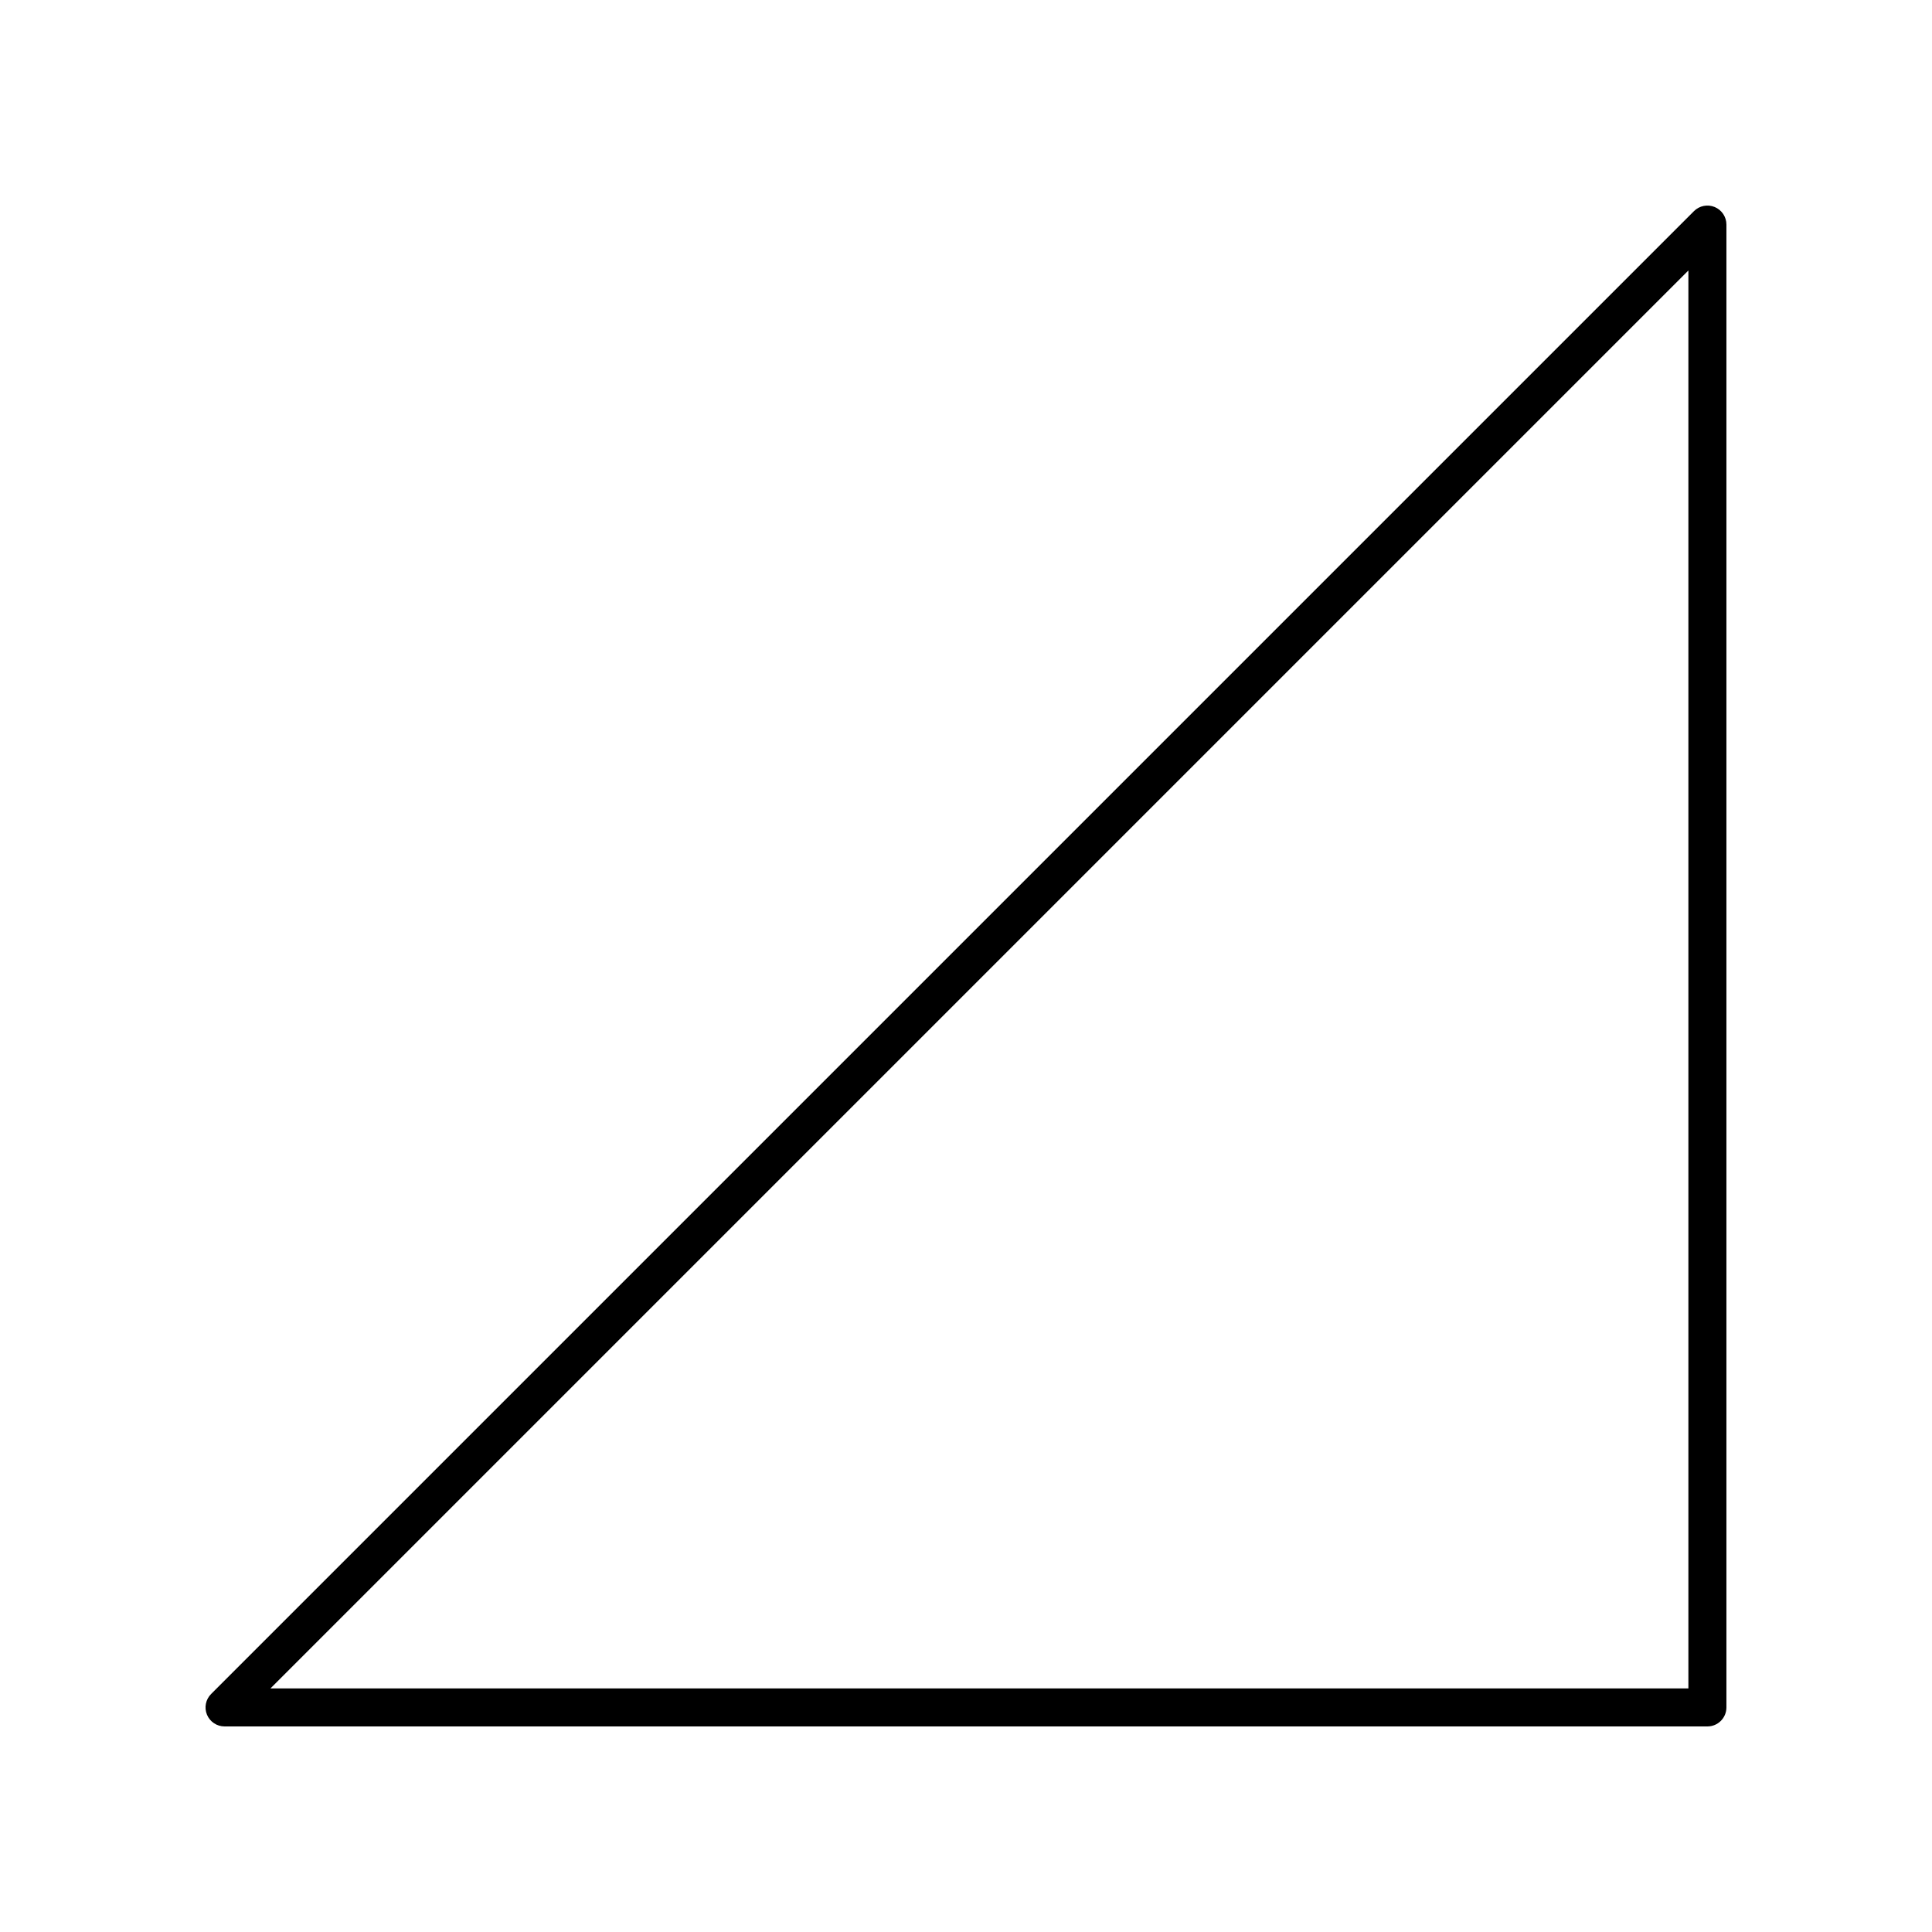
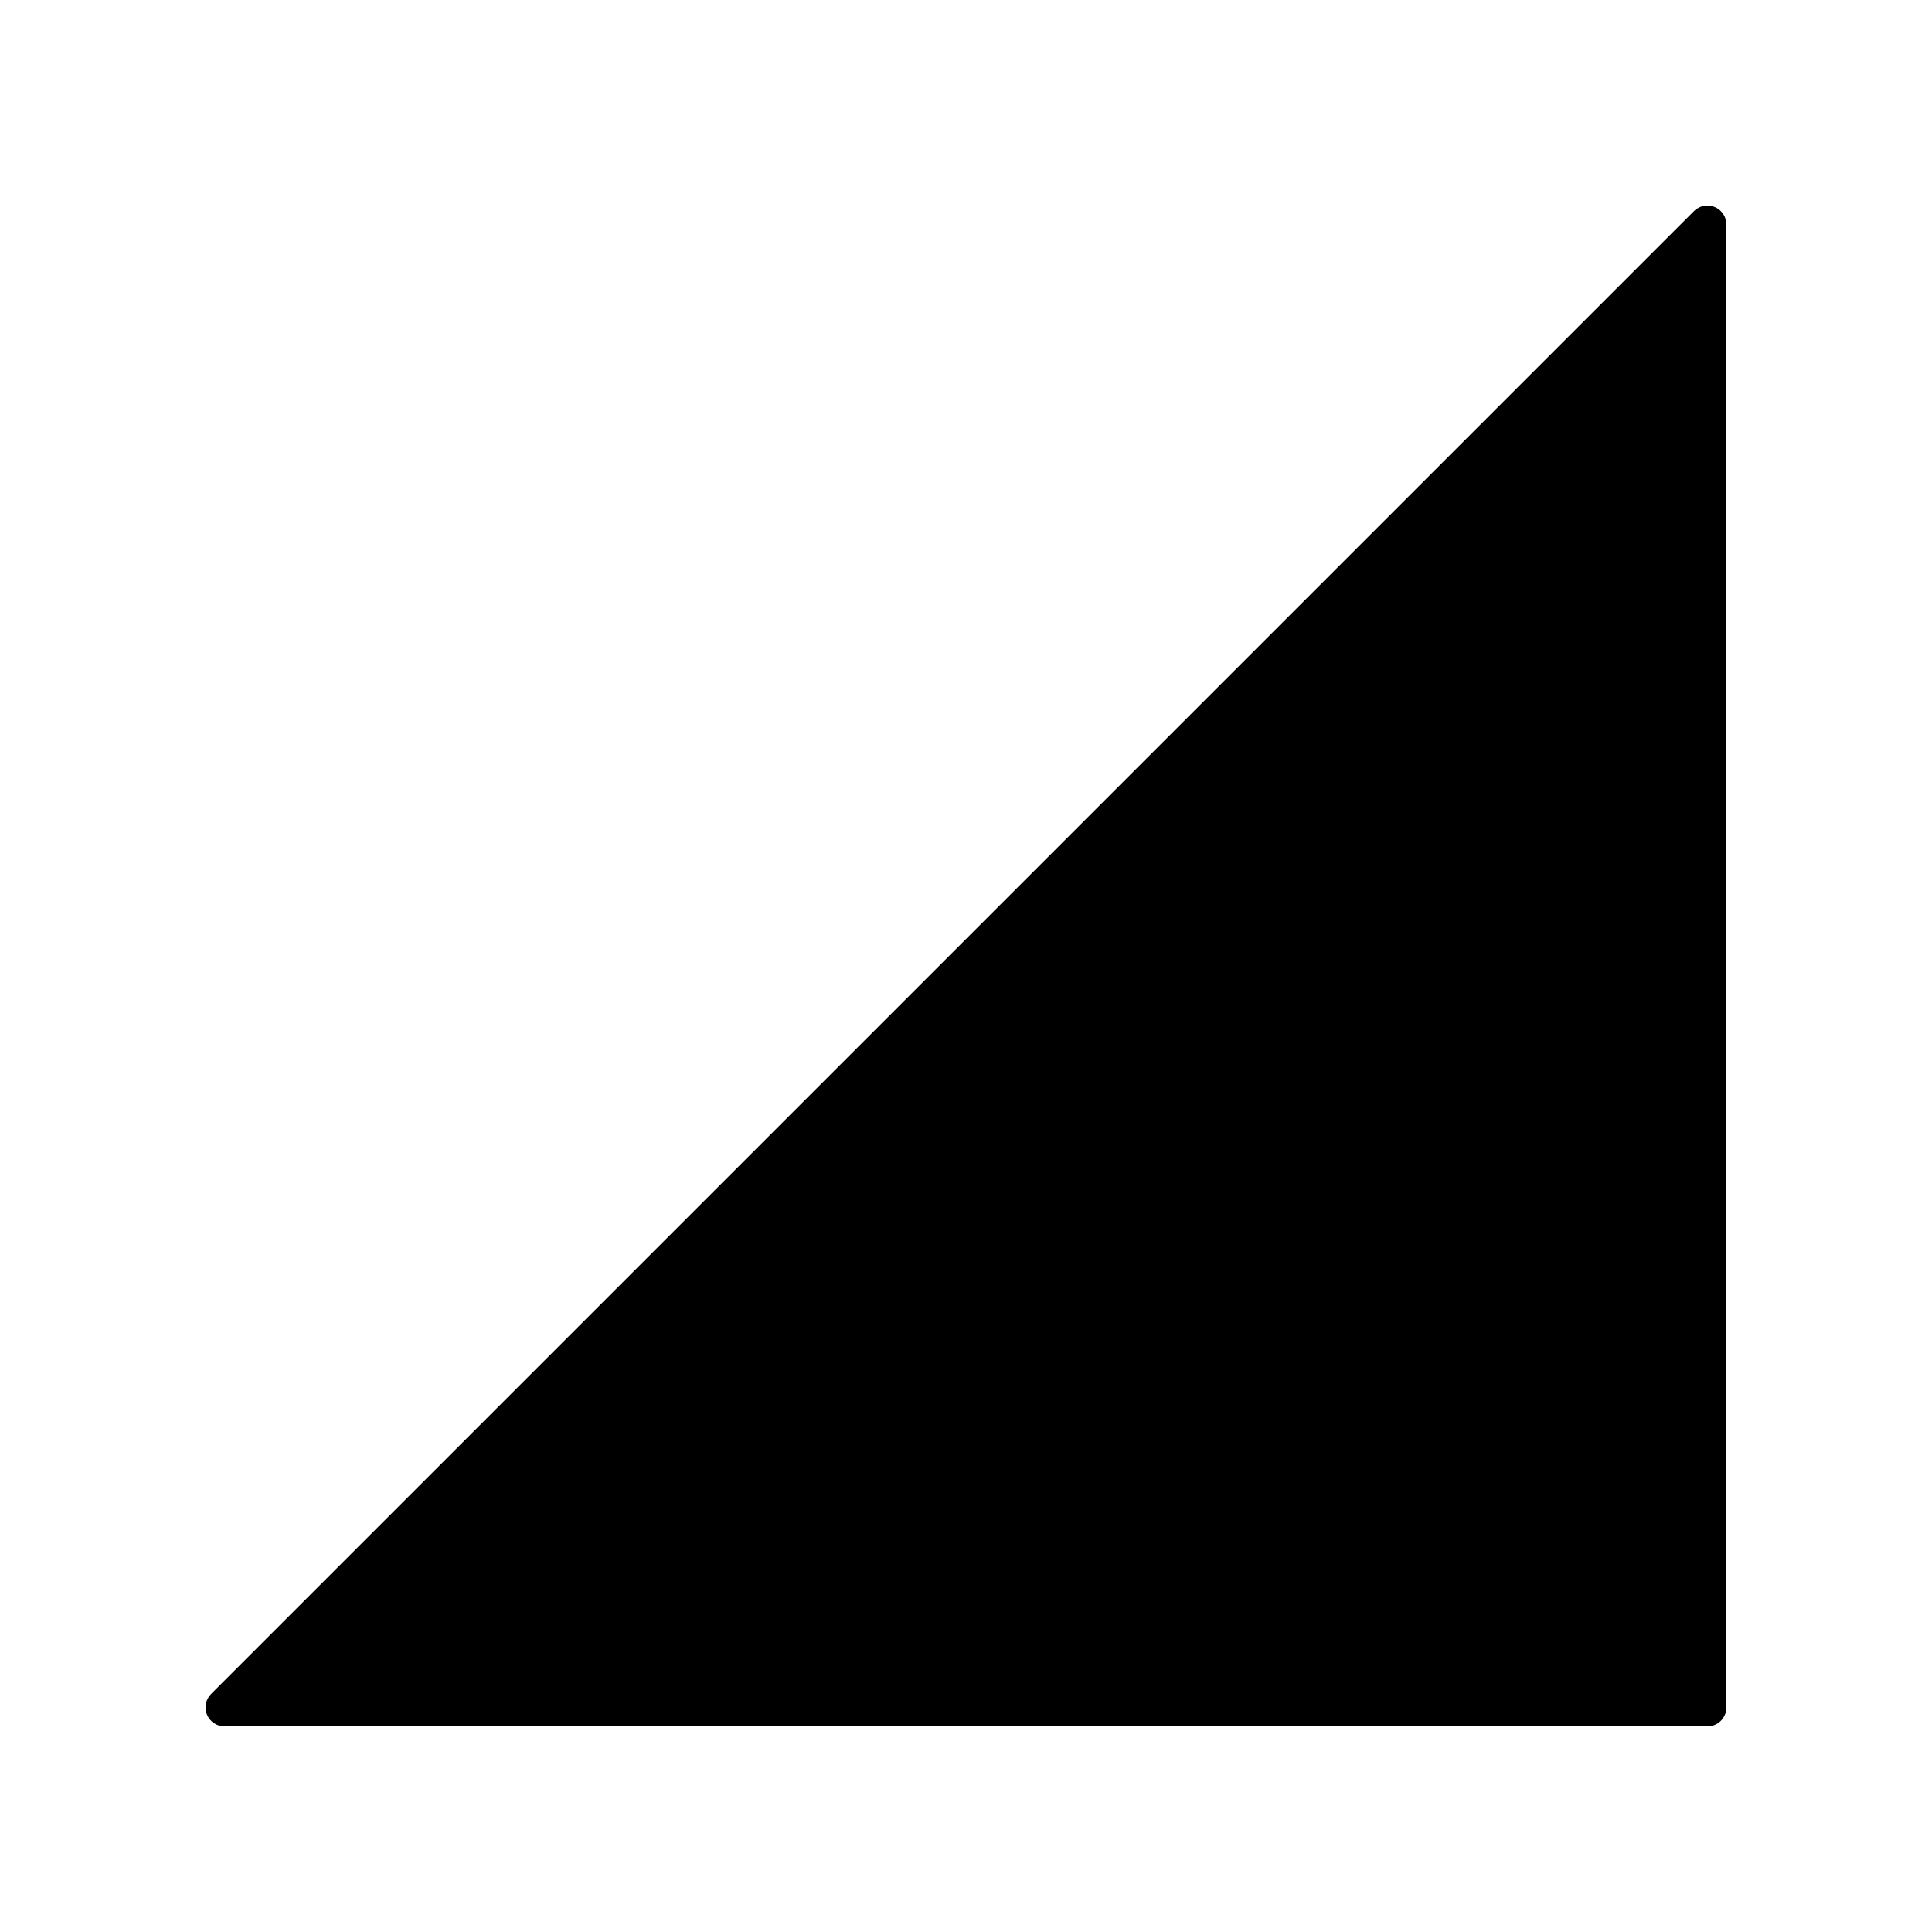
<svg xmlns="http://www.w3.org/2000/svg" fill="#000000" width="800px" height="800px" version="1.1" viewBox="144 144 512 512">
-   <path d="m598.41 198.86c-1.879-0.777-4.051-0.348-5.492 1.094l-392.97 392.97c-1.441 1.441-1.875 3.606-1.094 5.492 0.781 1.875 2.621 3.106 4.656 3.106h392.97c2.785 0 5.039-2.254 5.039-5.039v-392.97c0-2.035-1.227-3.875-3.109-4.652zm-6.969 392.59h-375.77l375.77-375.77z" />
+   <path d="m598.41 198.86c-1.879-0.777-4.051-0.348-5.492 1.094l-392.97 392.97c-1.441 1.441-1.875 3.606-1.094 5.492 0.781 1.875 2.621 3.106 4.656 3.106h392.97c2.785 0 5.039-2.254 5.039-5.039v-392.97c0-2.035-1.227-3.875-3.109-4.652zm-6.969 392.59l375.77-375.77z" />
</svg>